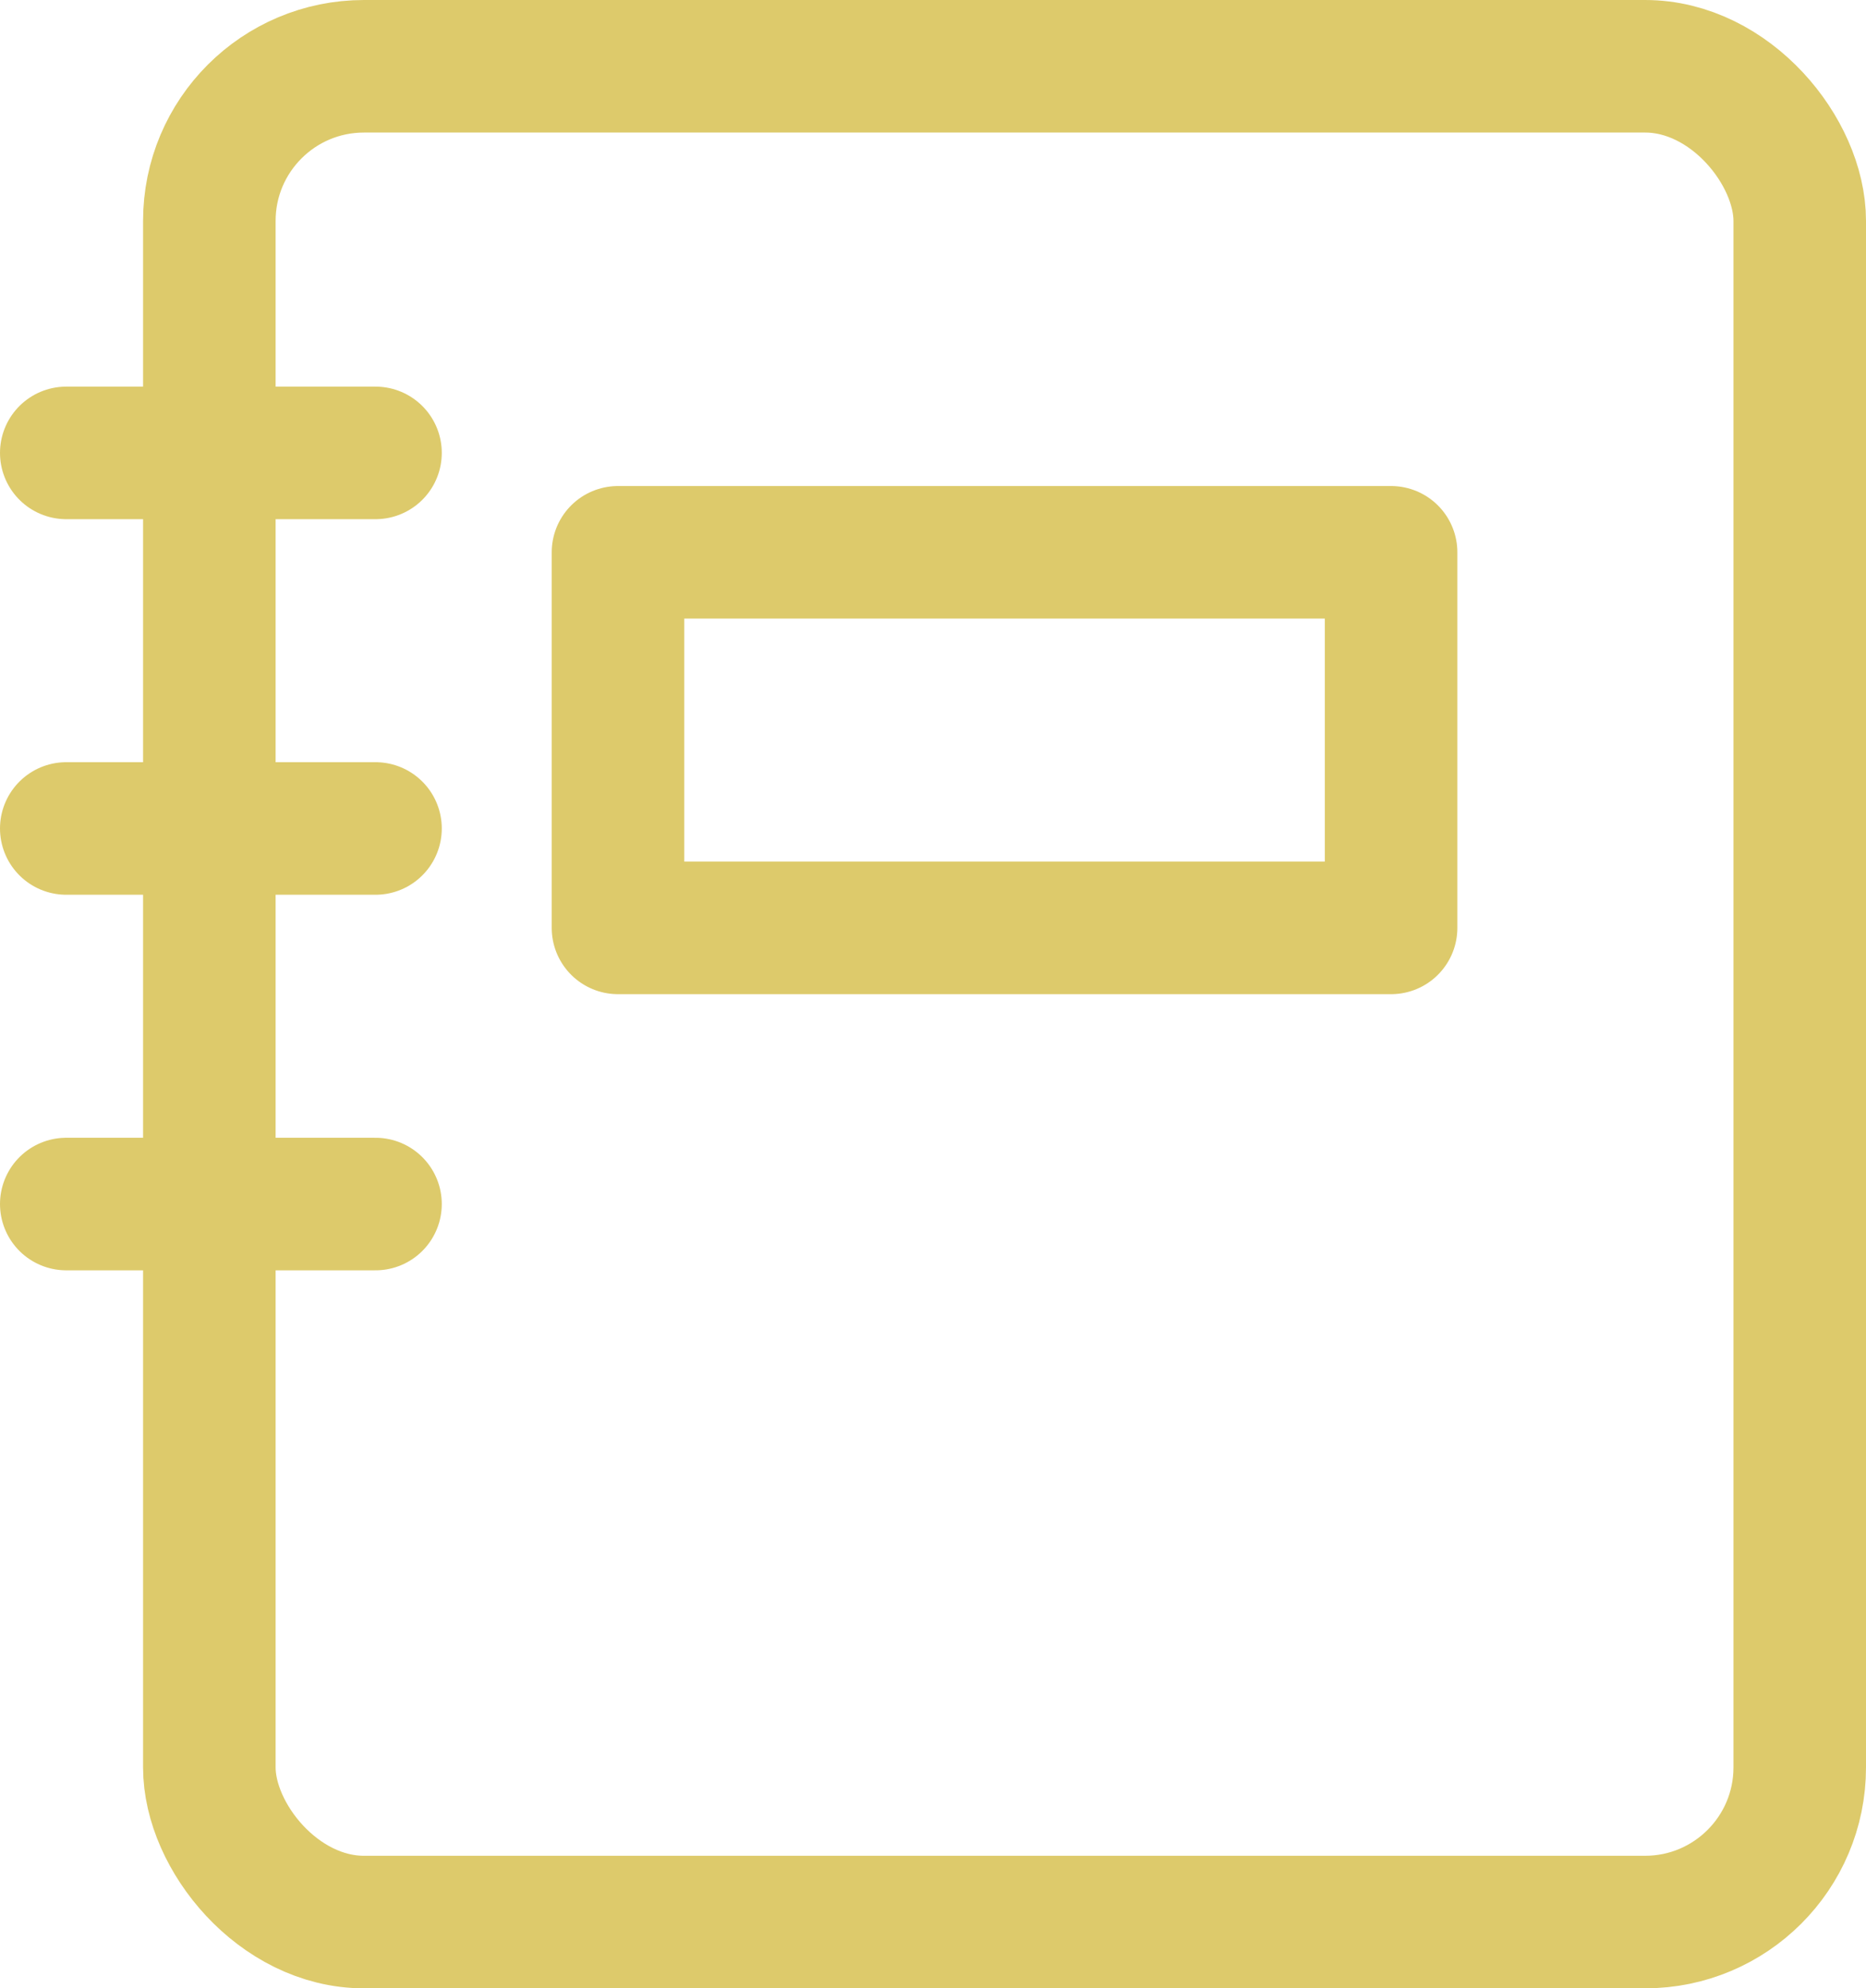
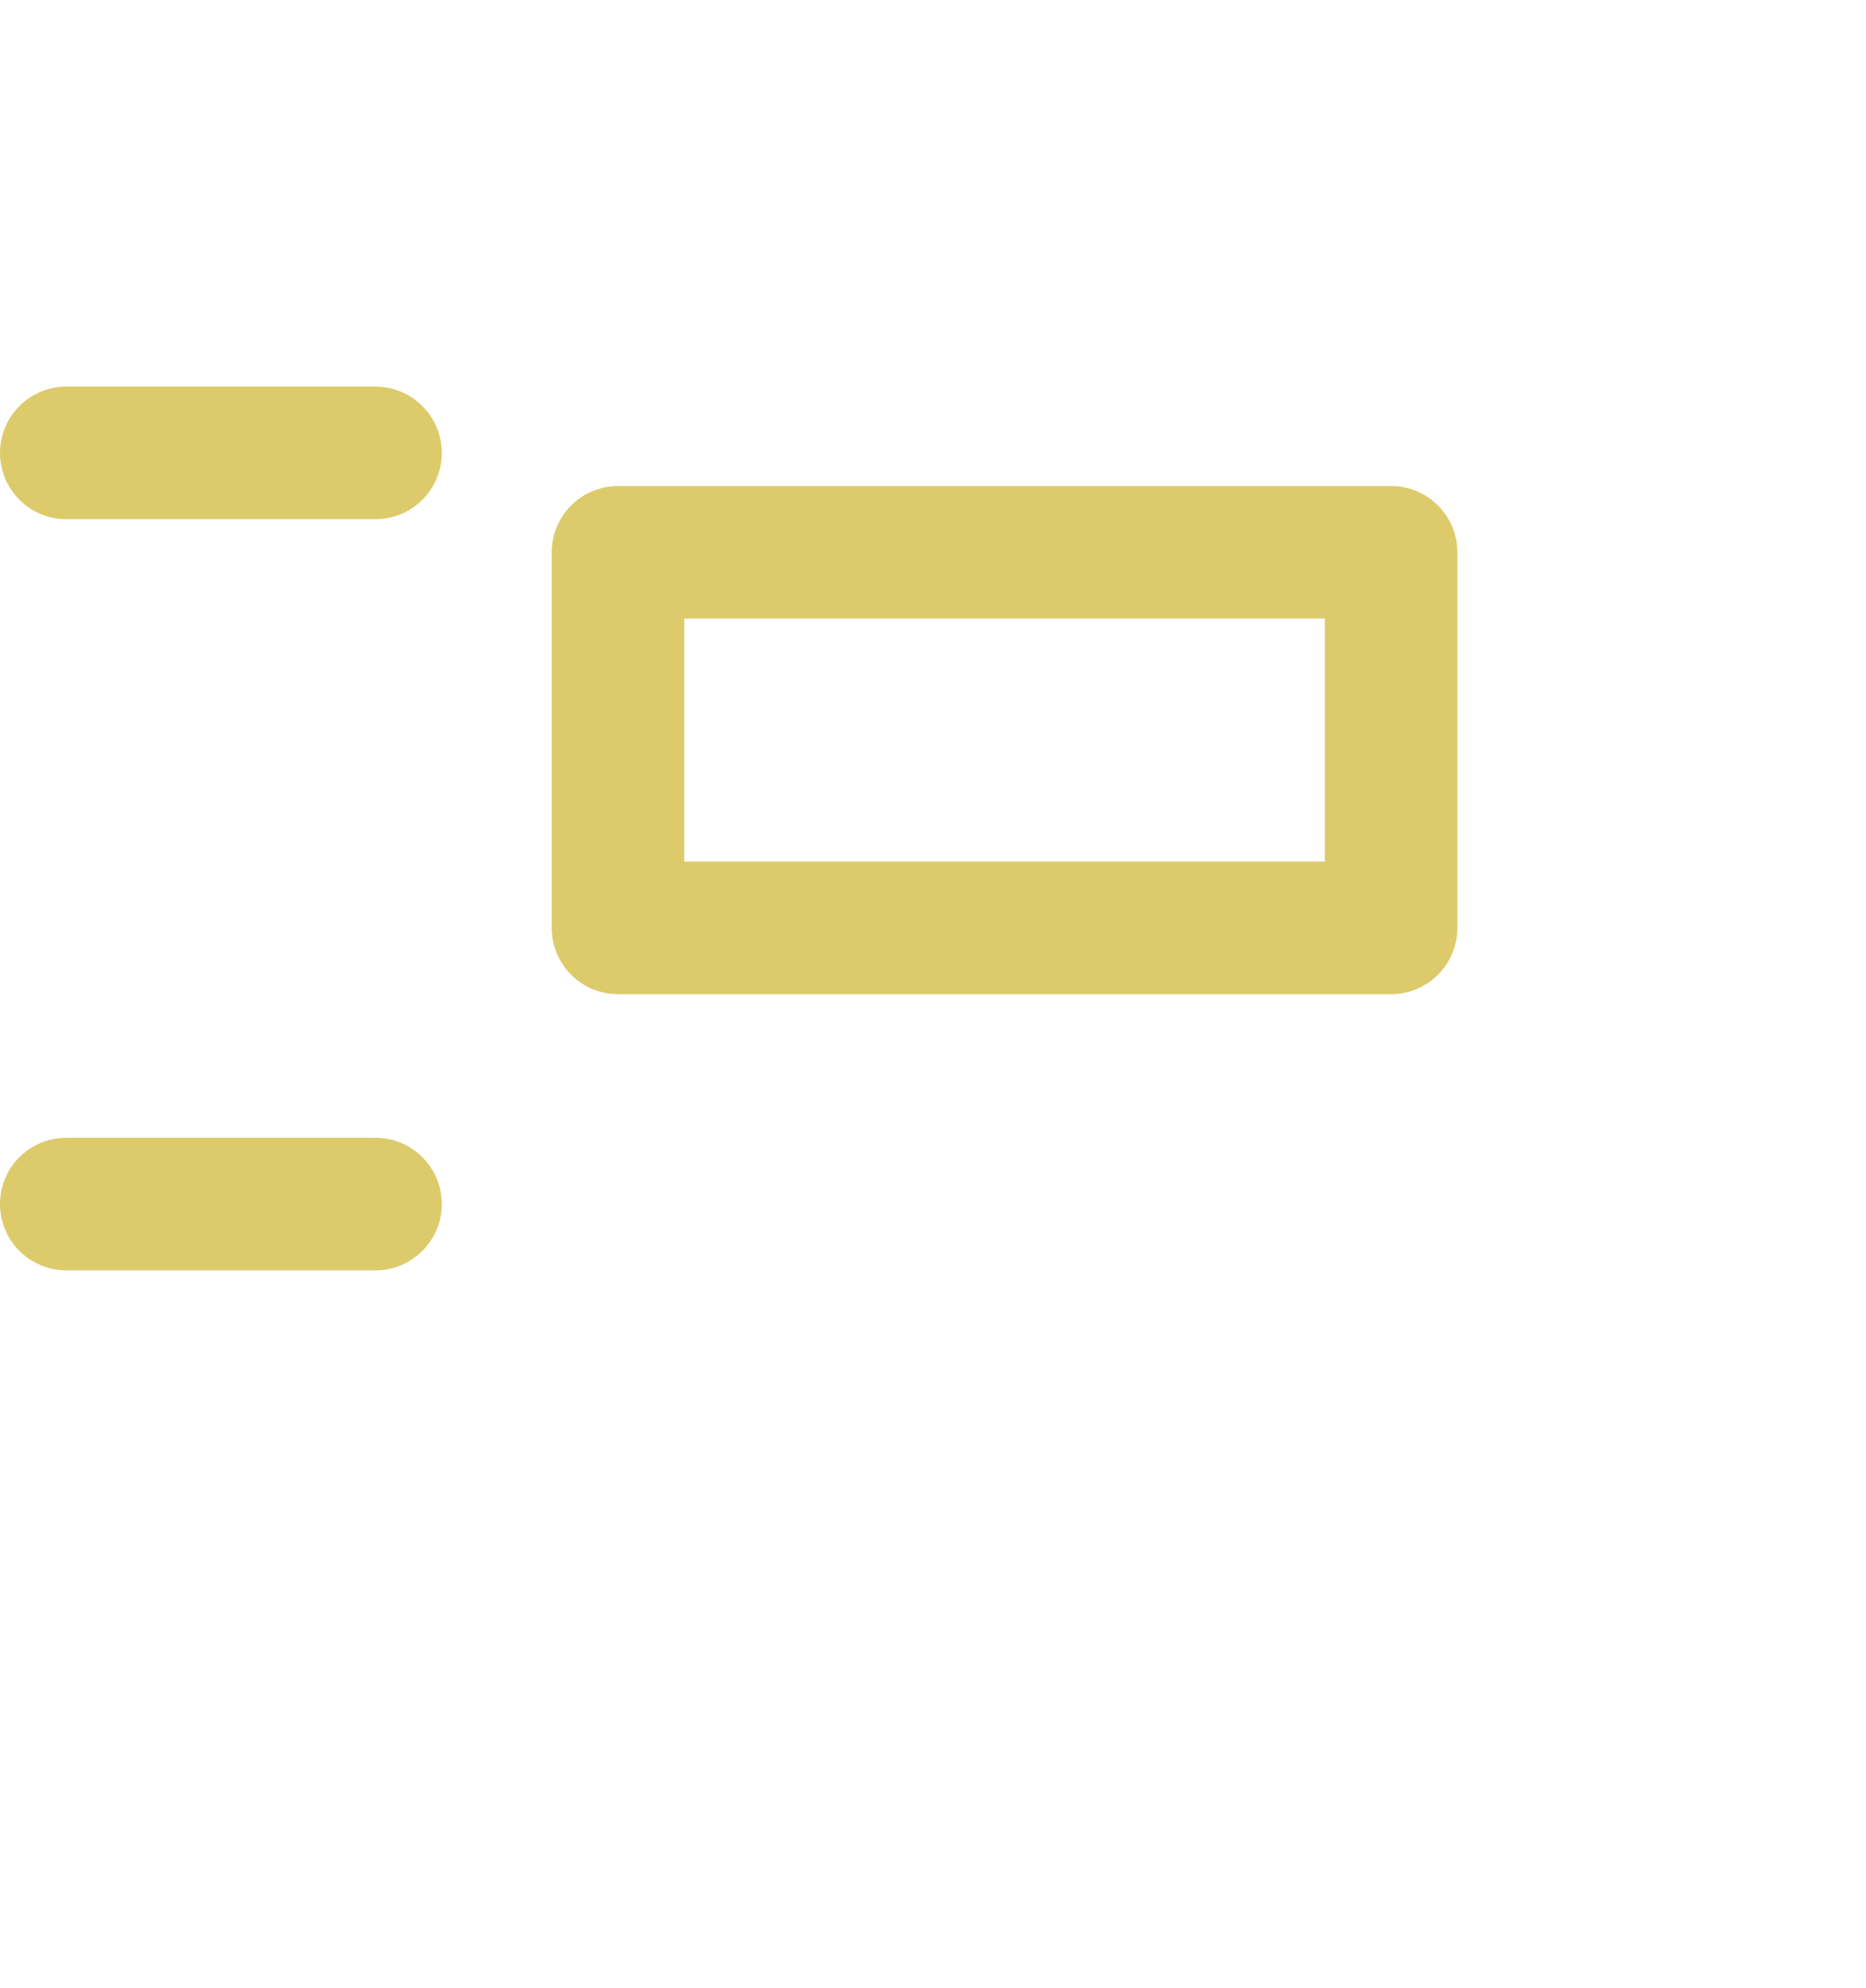
<svg xmlns="http://www.w3.org/2000/svg" width="84.477" height="90" viewBox="0 0 84.477 90">
  <g id="Group_27" data-name="Group 27" transform="translate(-760.523 -1903)">
    <g id="Rectangle_30" data-name="Rectangle 30" transform="translate(767 1903)" fill="none" stroke="#ddca6b" stroke-width="6">
-       <rect width="78" height="90" rx="10" stroke="none" />
-       <rect x="3" y="3" width="72" height="84" rx="7" fill="none" />
-     </g>
+       </g>
    <rect id="Rectangle_31" data-name="Rectangle 31" width="35" height="17" transform="translate(788.5 1928)" stroke-width="6" stroke="#ddca6b" stroke-linecap="round" stroke-linejoin="round" fill="none" />
    <path id="Path_78" data-name="Path 78" d="M11386.523,2095.87h14" transform="translate(-10623 -172.37)" fill="none" stroke="#ddca6b" stroke-linecap="round" stroke-width="6" />
-     <path id="Path_79" data-name="Path 79" d="M11386.523,2095.87h14" transform="translate(-10623 -155.37)" fill="none" stroke="#ddca6b" stroke-linecap="round" stroke-width="6" />
    <path id="Path_81" data-name="Path 81" d="M11386.523,2095.87h14" transform="translate(-10623 -138.37)" fill="none" stroke="#ddca6b" stroke-linecap="round" stroke-width="6" />
  </g>
</svg>